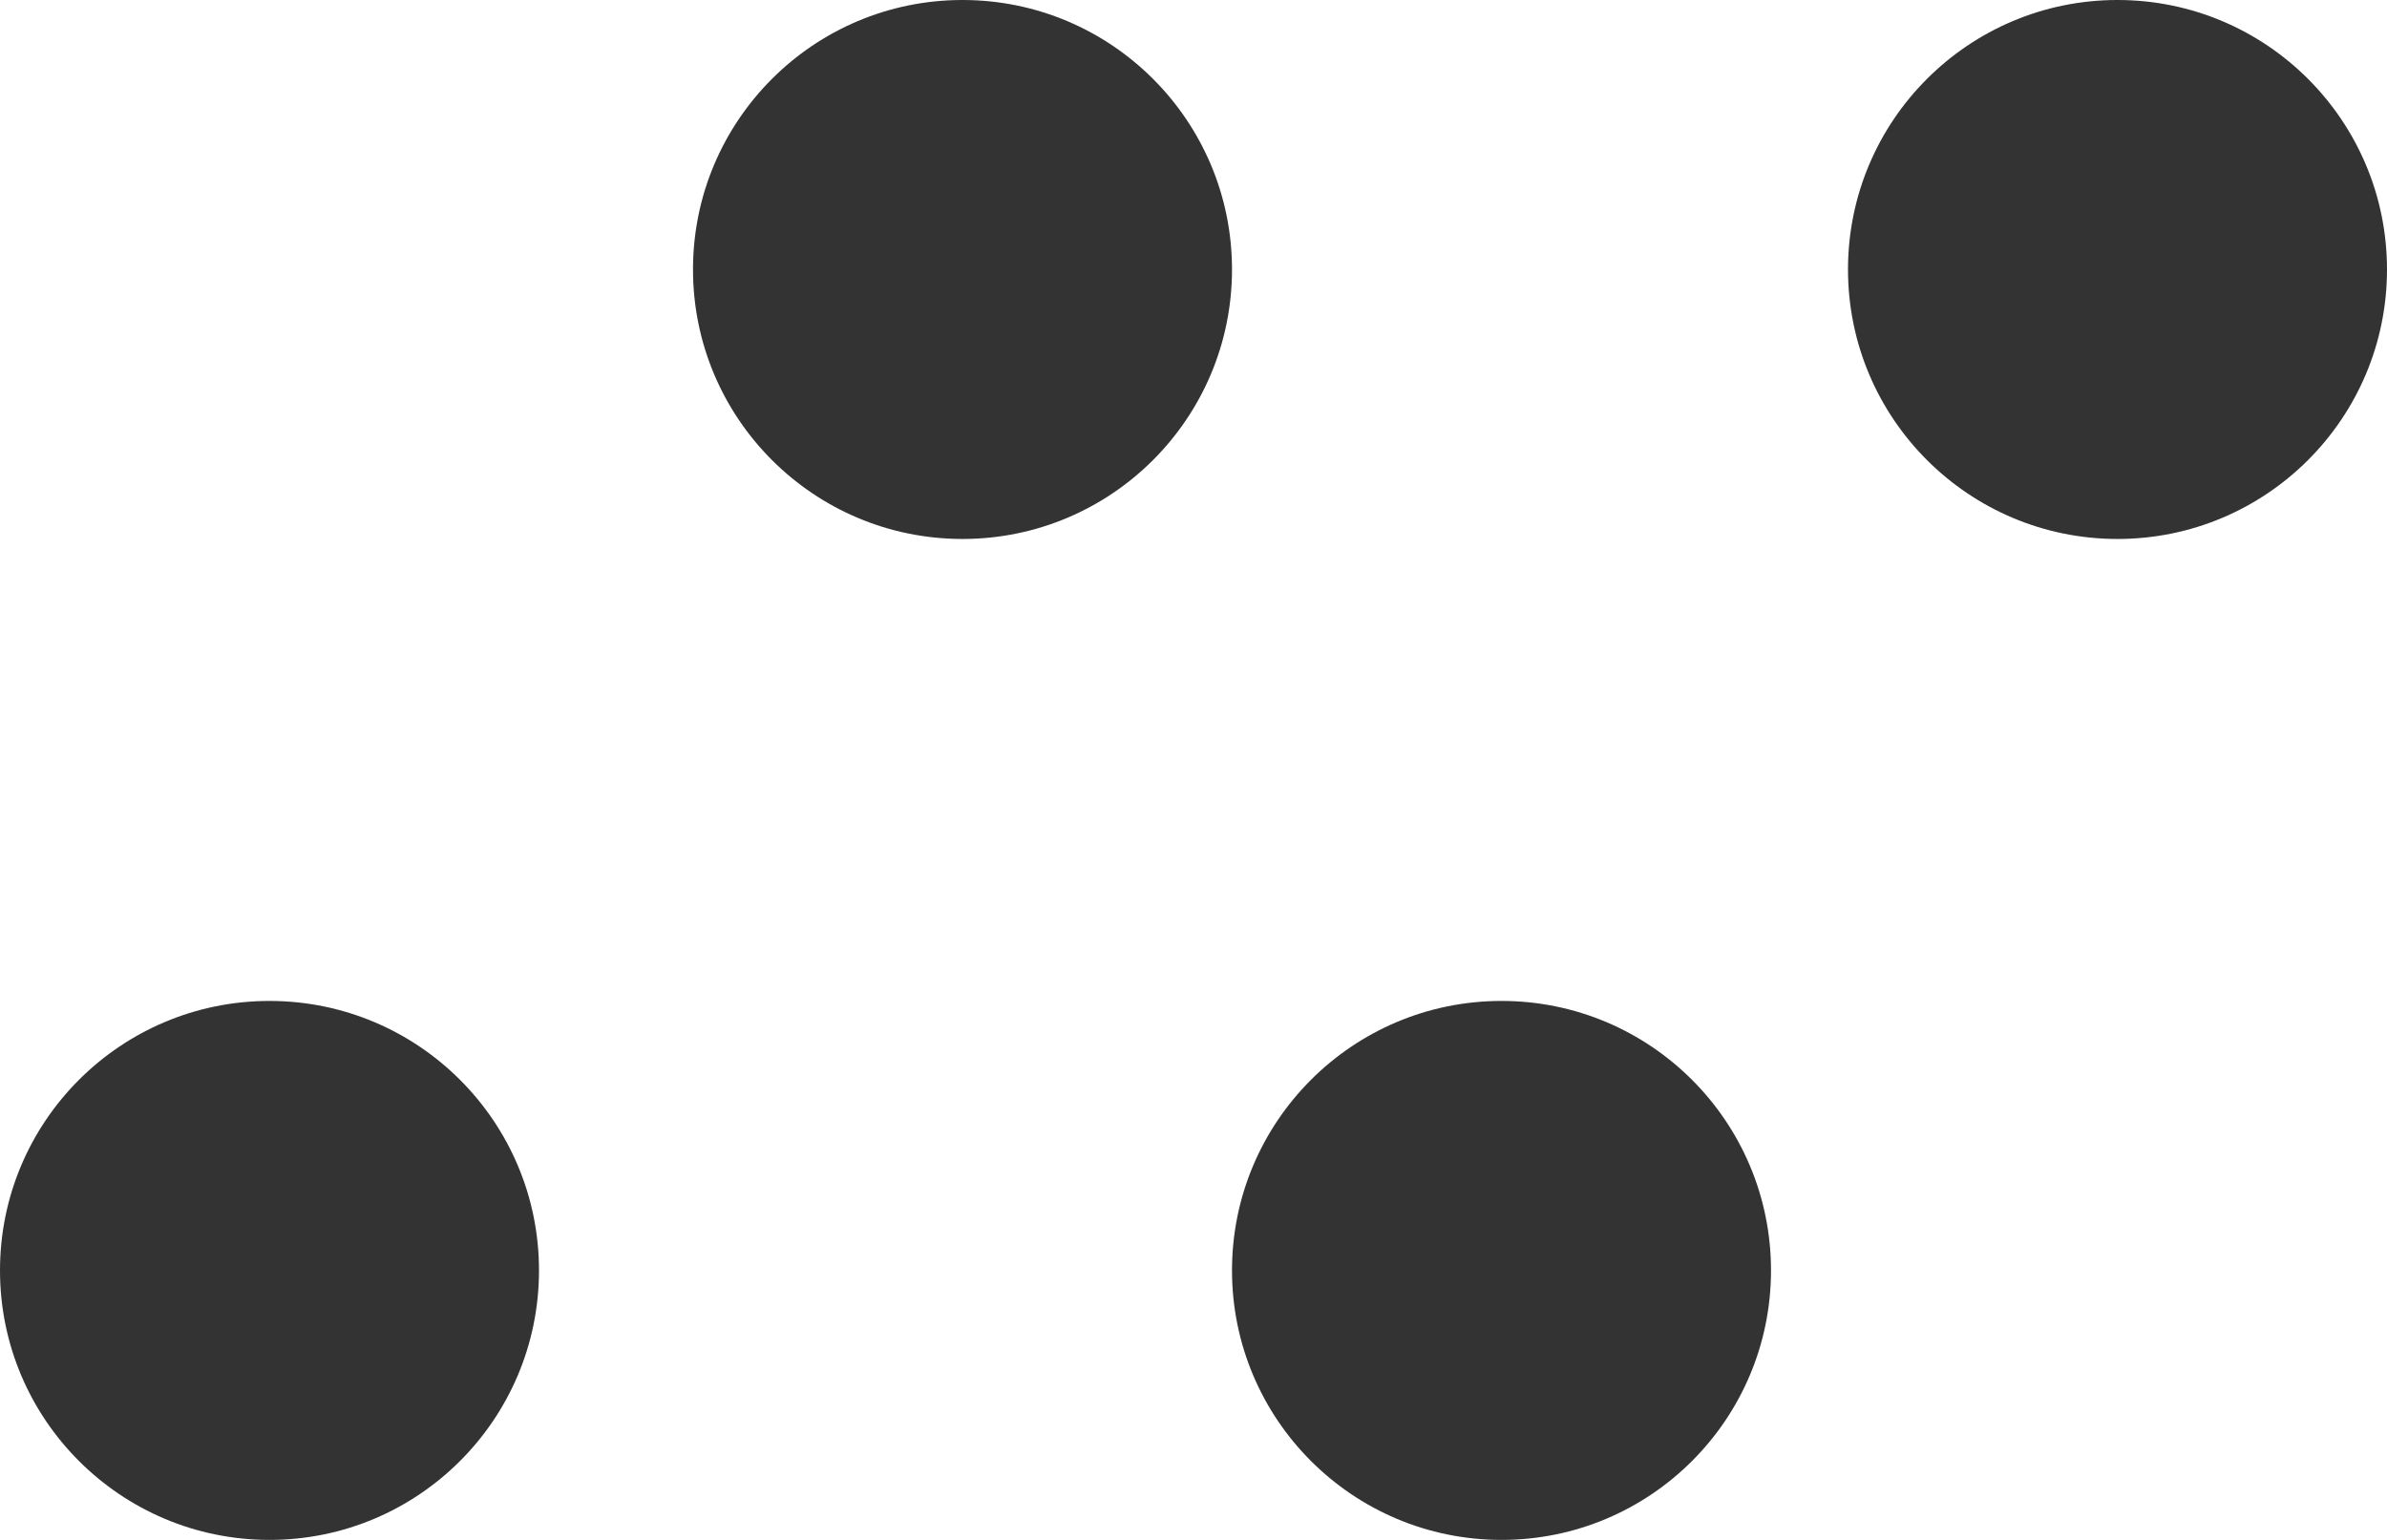
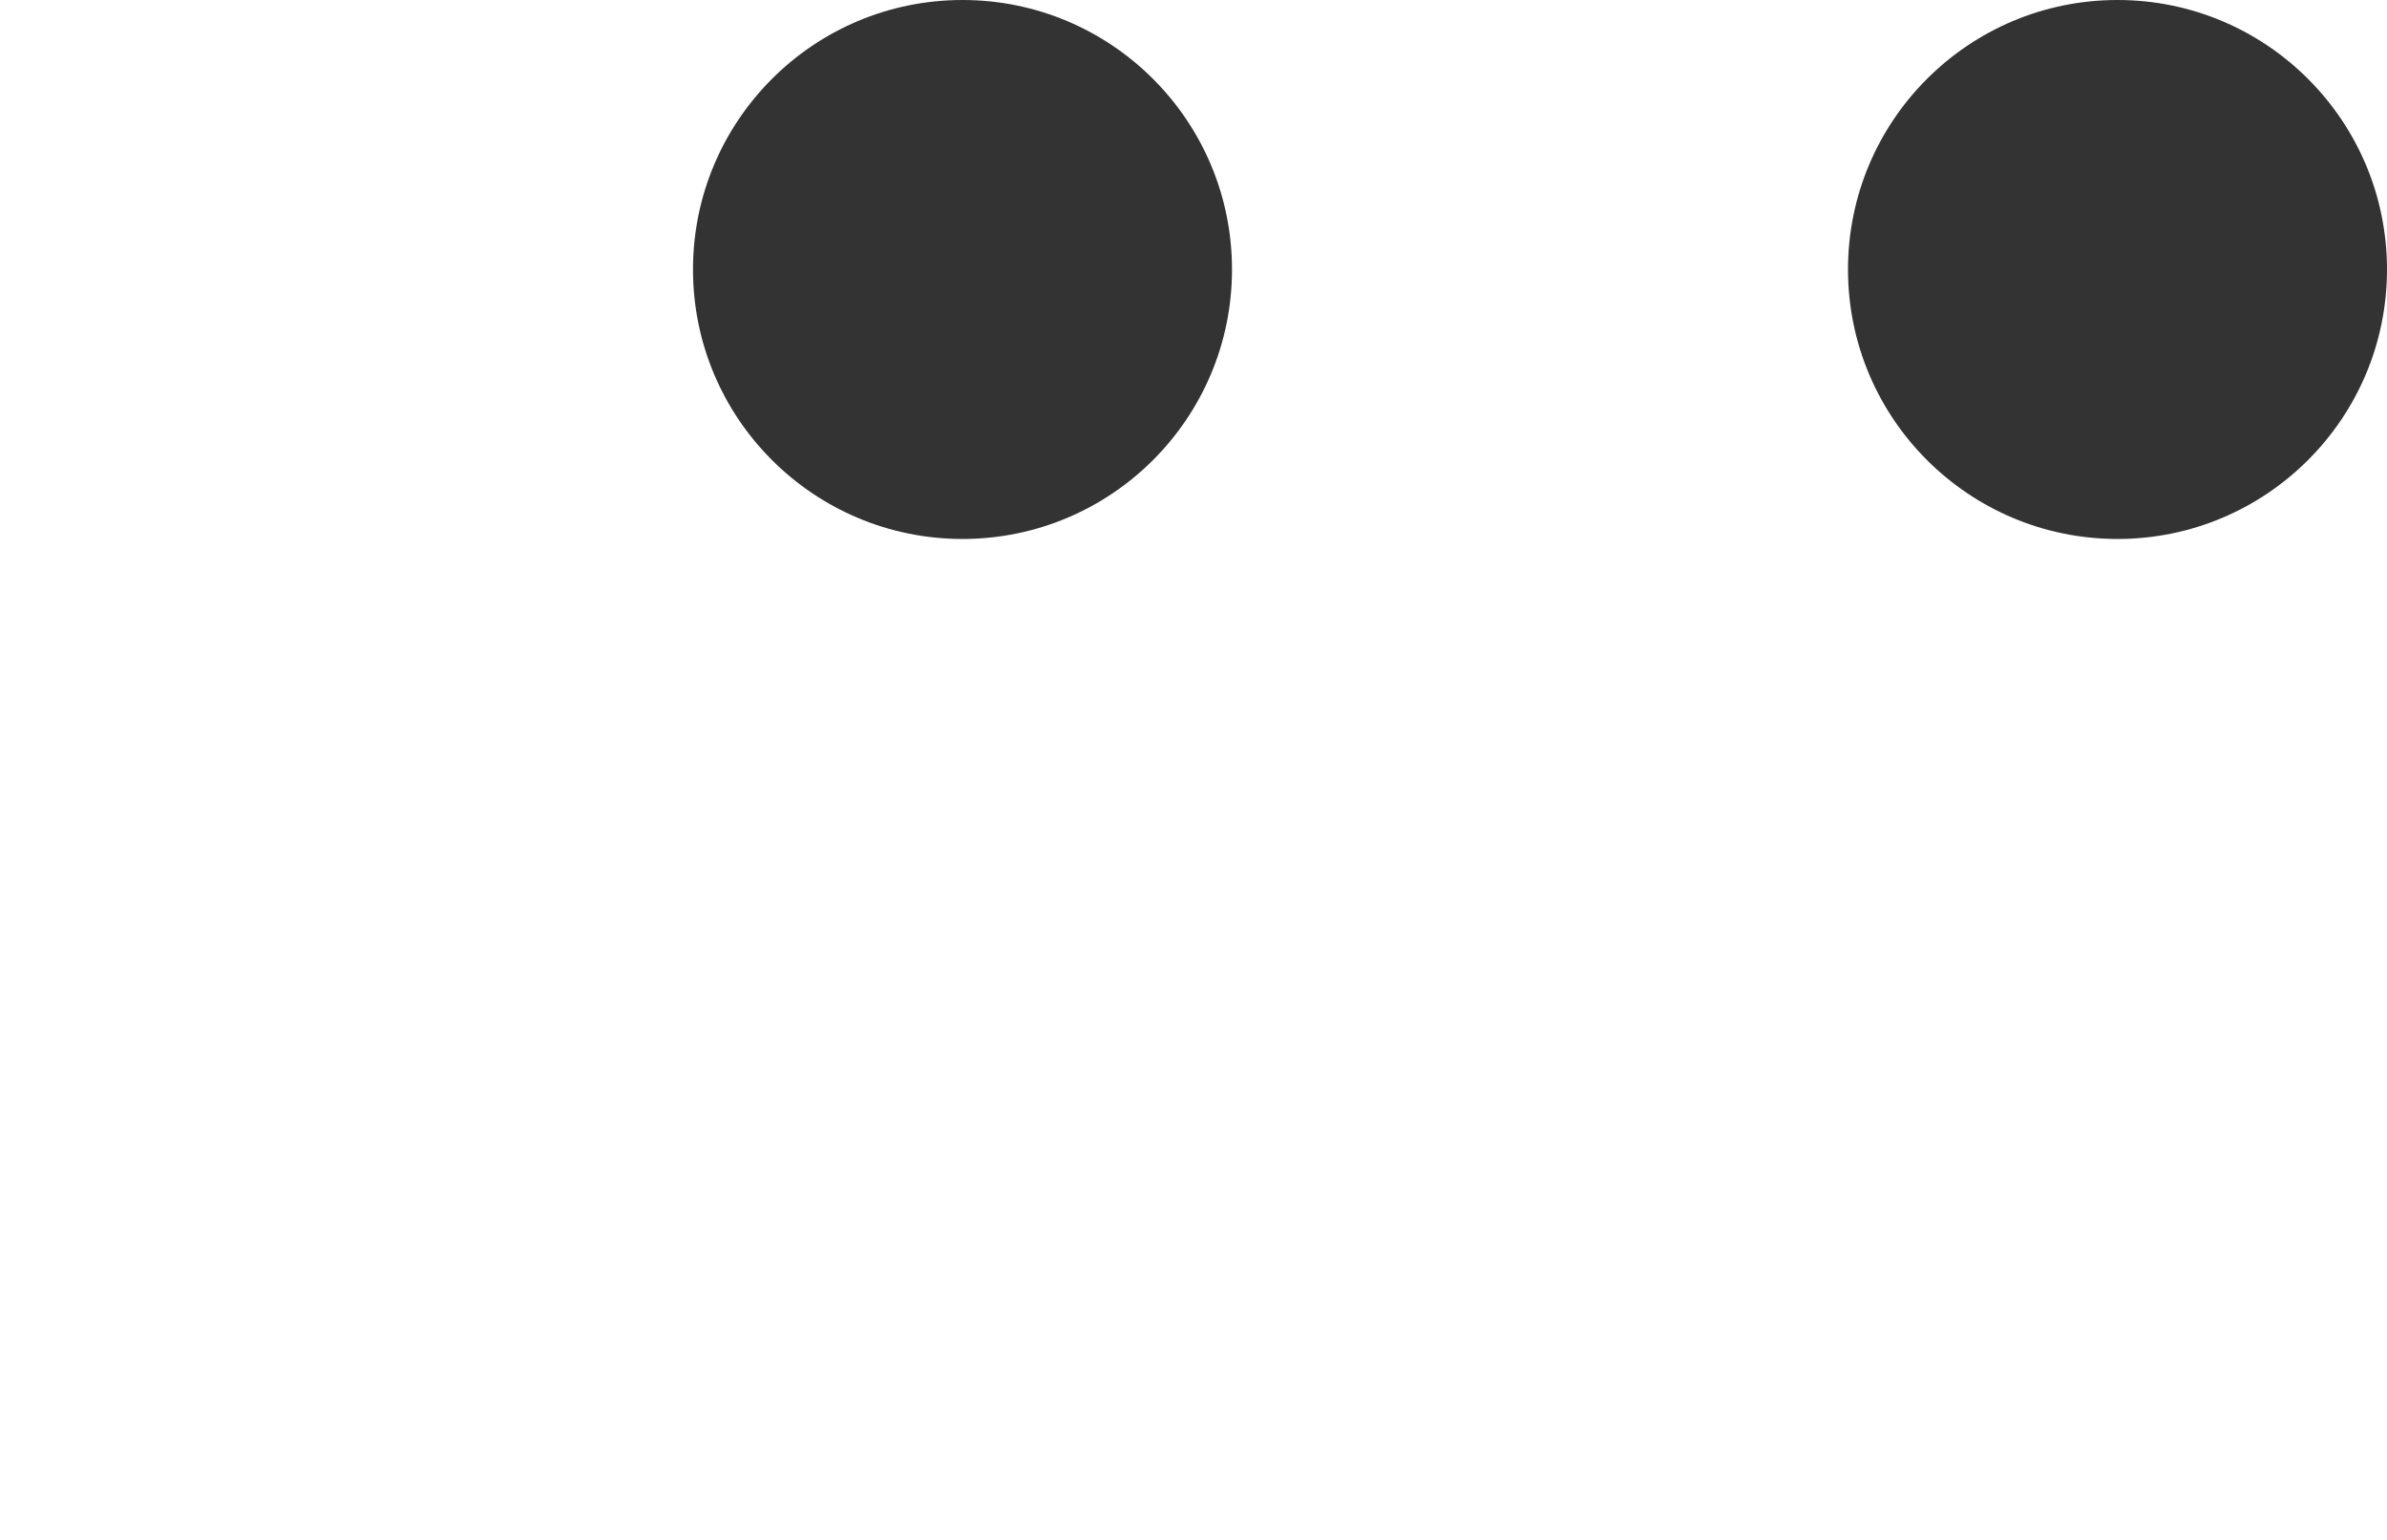
<svg xmlns="http://www.w3.org/2000/svg" width="31" height="20" viewBox="0 0 31 20" fill="none">
-   <circle cx="19.5" cy="16.5" r="3.5" fill="#333333" />
-   <circle cx="3.5" cy="16.5" r="3.5" fill="#333333" />
  <circle cx="27.5" cy="3.5" r="3.5" fill="#333333" />
  <circle cx="12.5" cy="3.5" r="3.5" fill="#333333" />
</svg>